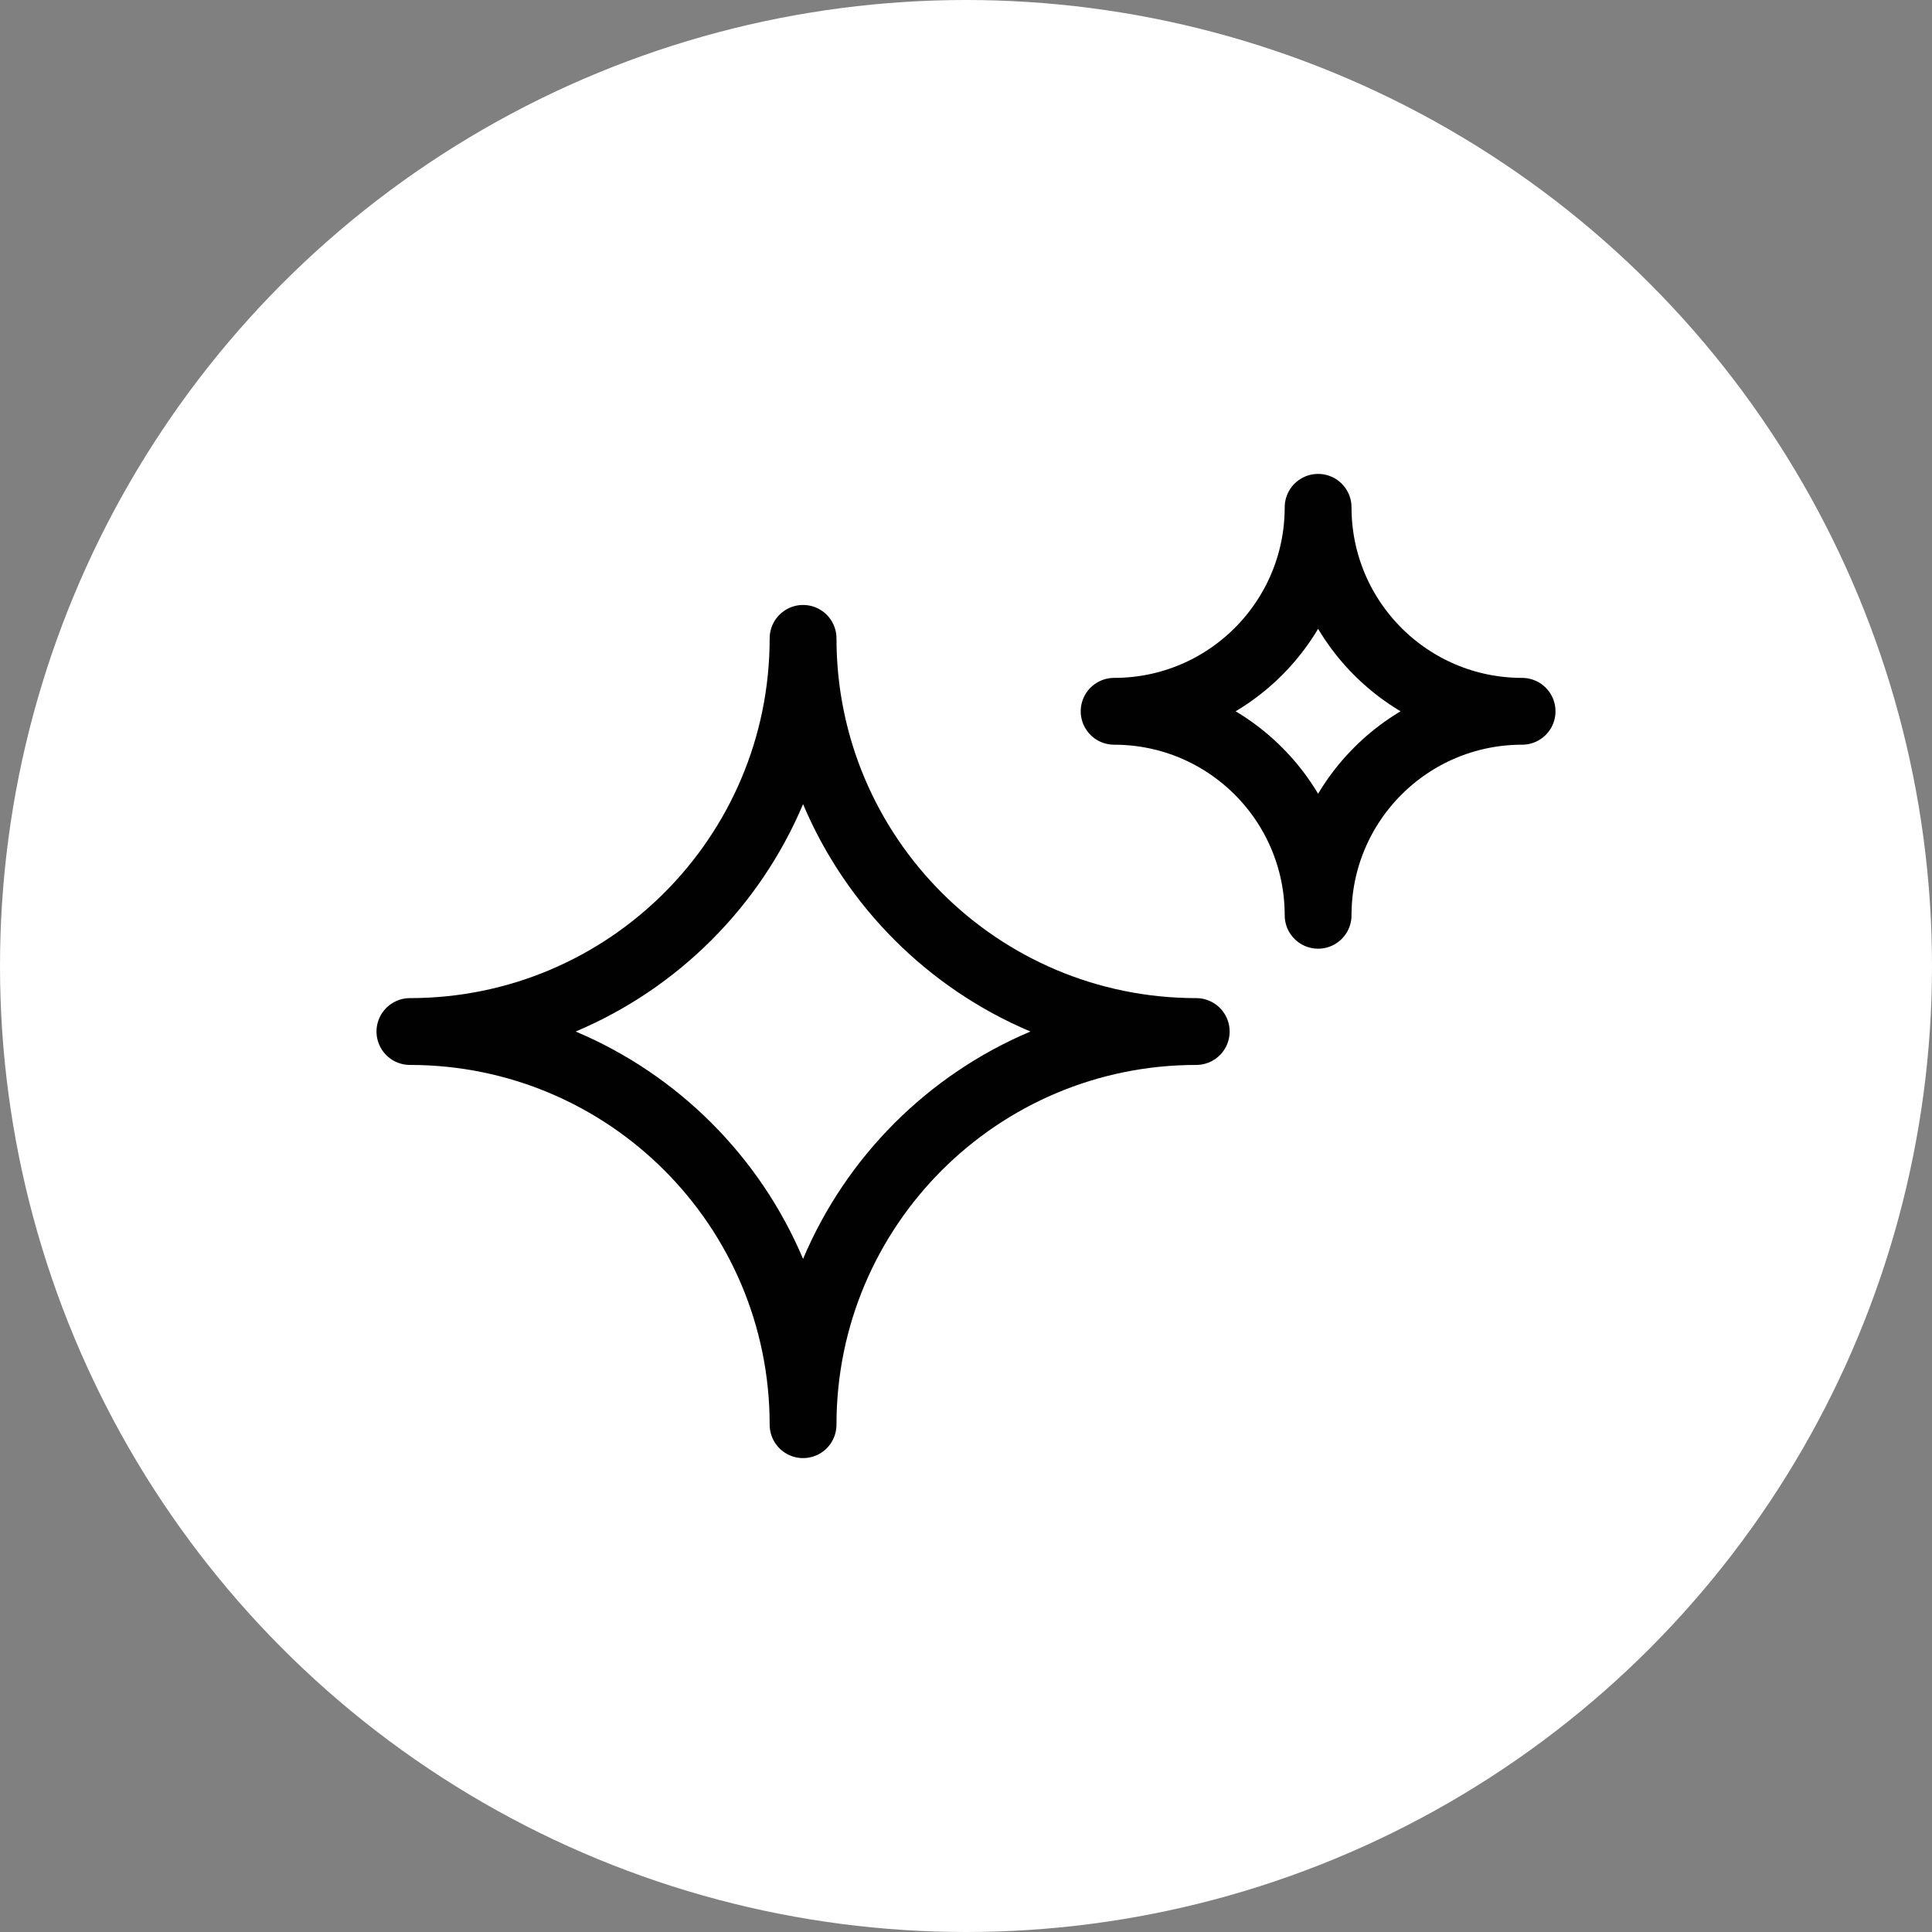
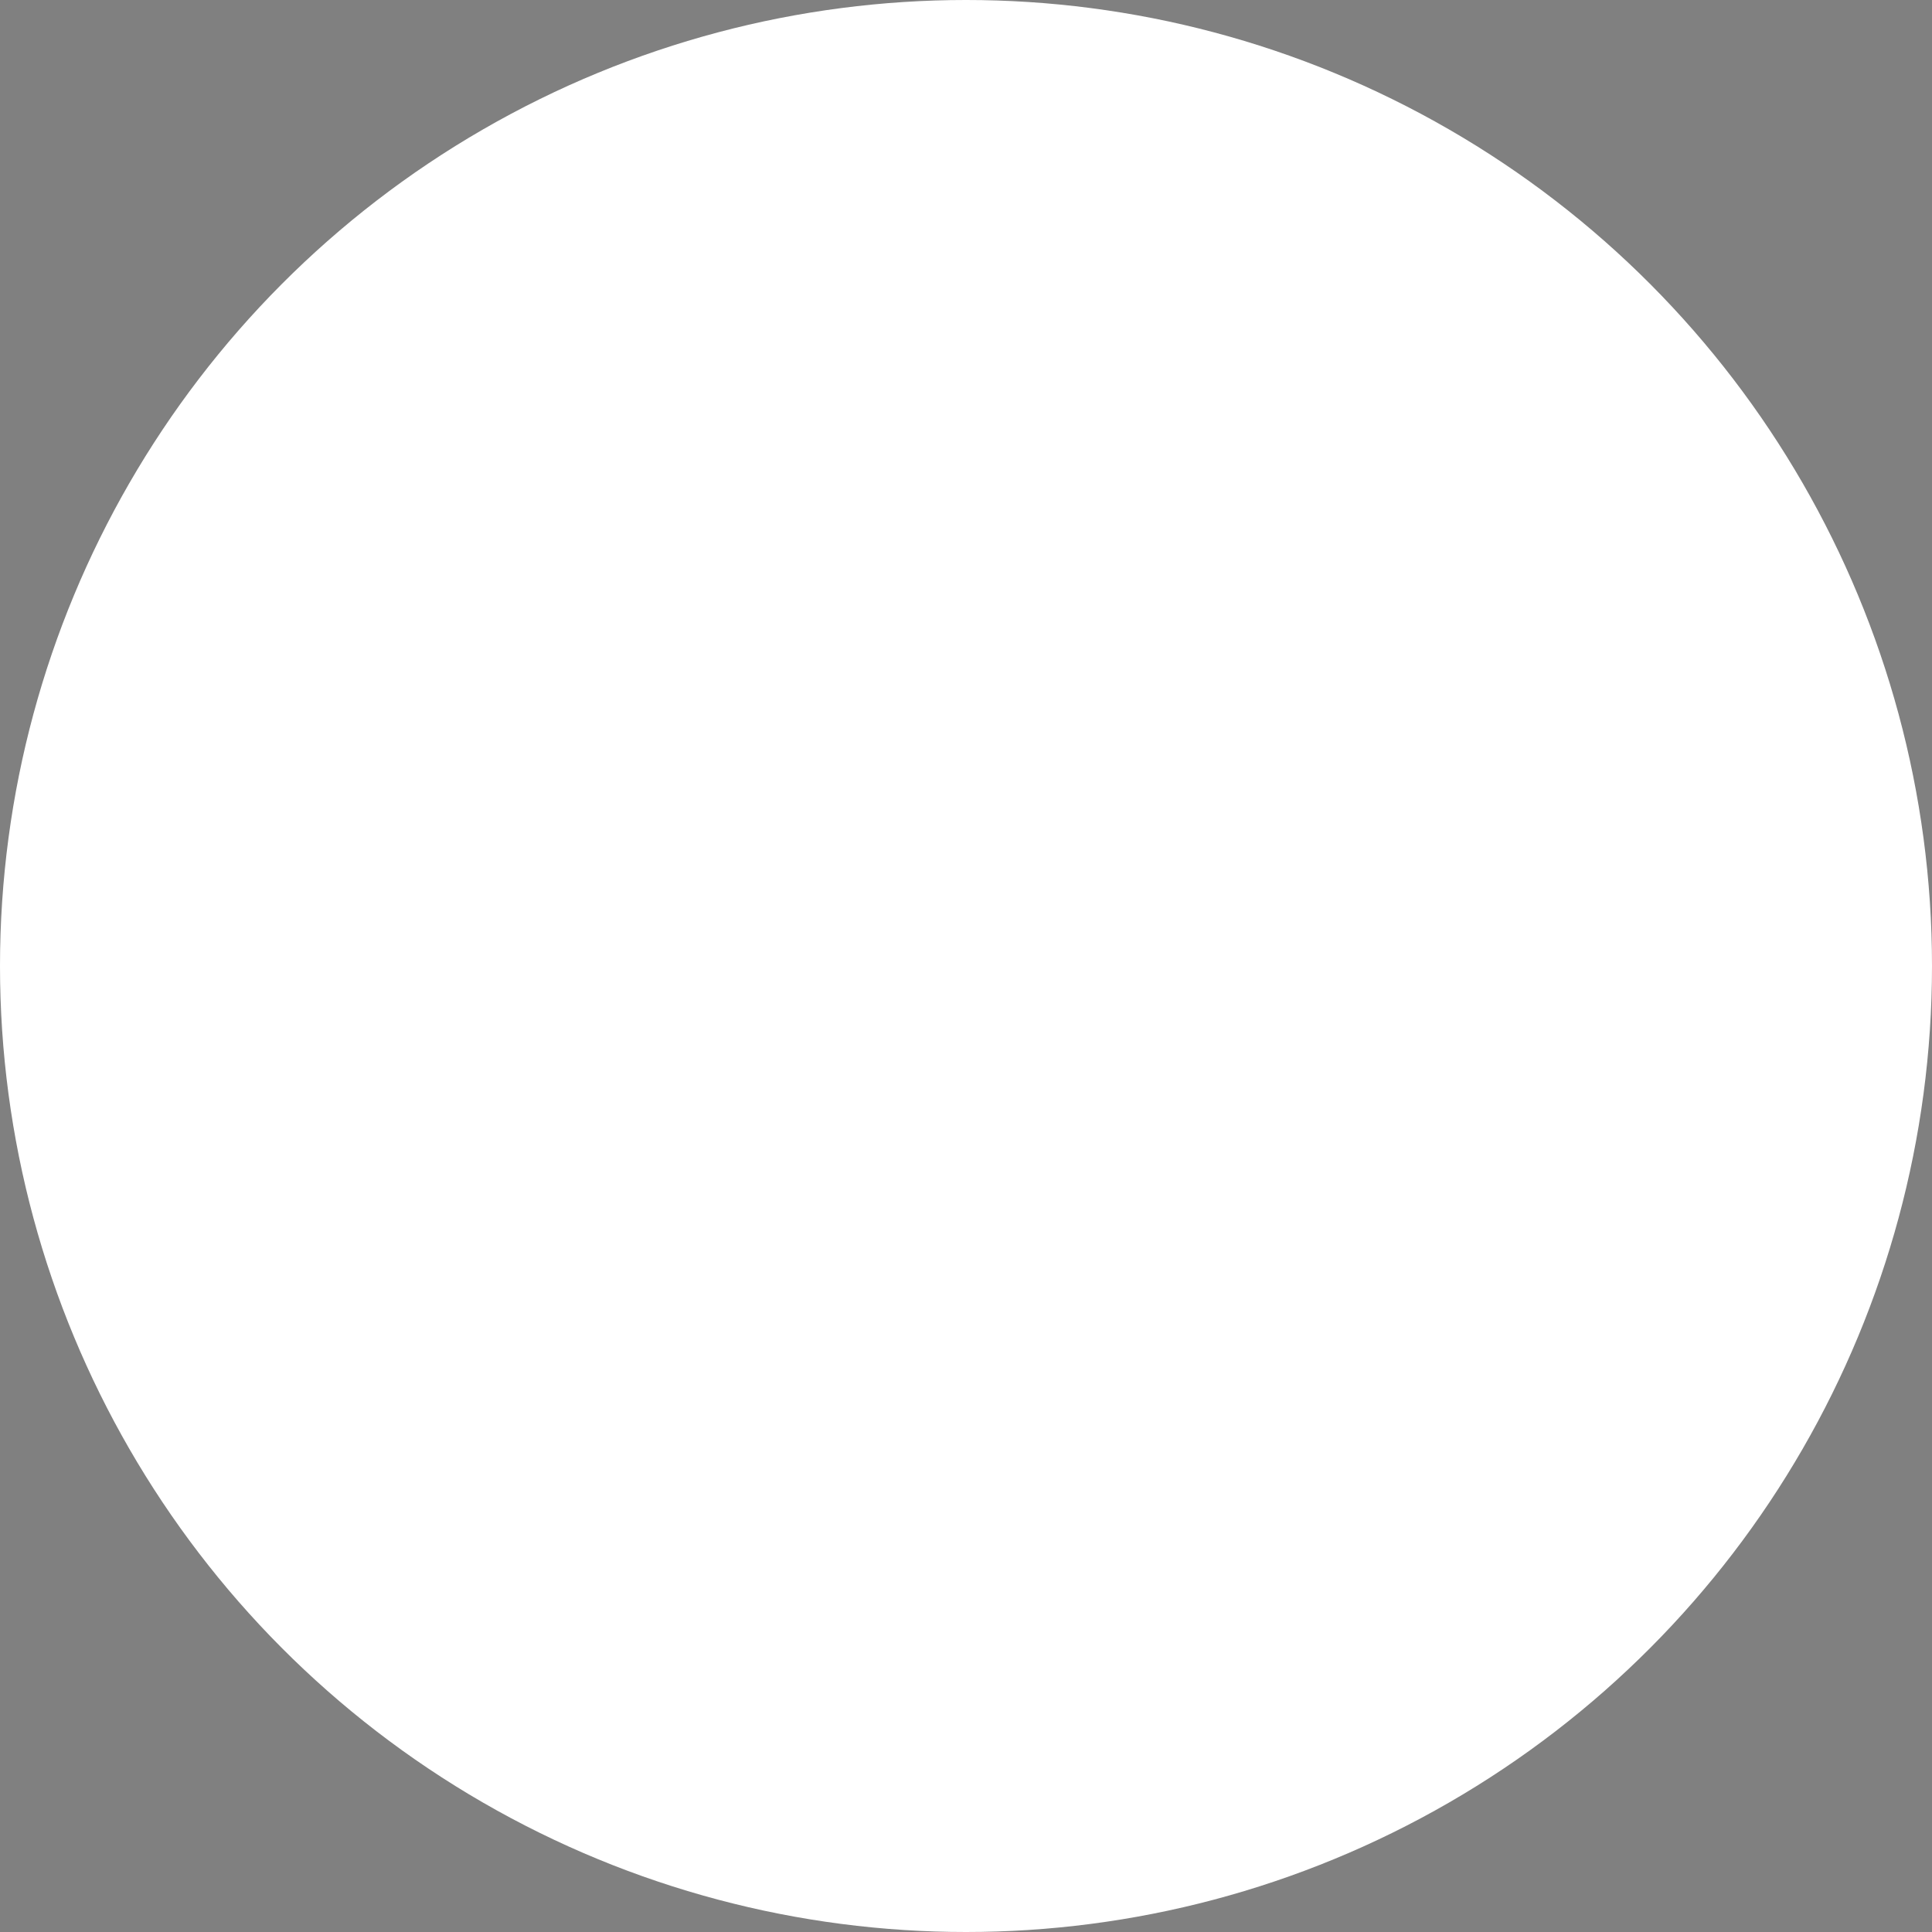
<svg xmlns="http://www.w3.org/2000/svg" id="Calque_1" viewBox="0 0 120 120">
  <rect x="0" y="0" width="120" height="120" fill="#808080" stroke="none" />
  <defs>
    <style>.cls-1{fill:#fff;}.cls-2{fill:none;stroke:#010101;stroke-linecap:round;stroke-linejoin:round;stroke-width:4.15px;}</style>
  </defs>
  <circle class="cls-1" cx="60" cy="60" r="60" />
  <g>
-     <path class="cls-2" d="M74.3,64.07c-13.49,0-24.42,10.93-24.42,24.42,0-13.49-10.93-24.42-24.42-24.42,13.49,0,24.42-10.93,24.42-24.42,0,13.49,10.93,24.42,24.42,24.42Z" />
-     <path class="cls-2" d="M94.54,44.18c-7,0-12.67,5.67-12.67,12.67,0-7-5.67-12.67-12.67-12.67,7,0,12.67-5.67,12.67-12.67,0,7,5.67,12.67,12.67,12.67Z" />
-   </g>
+     </g>
</svg>